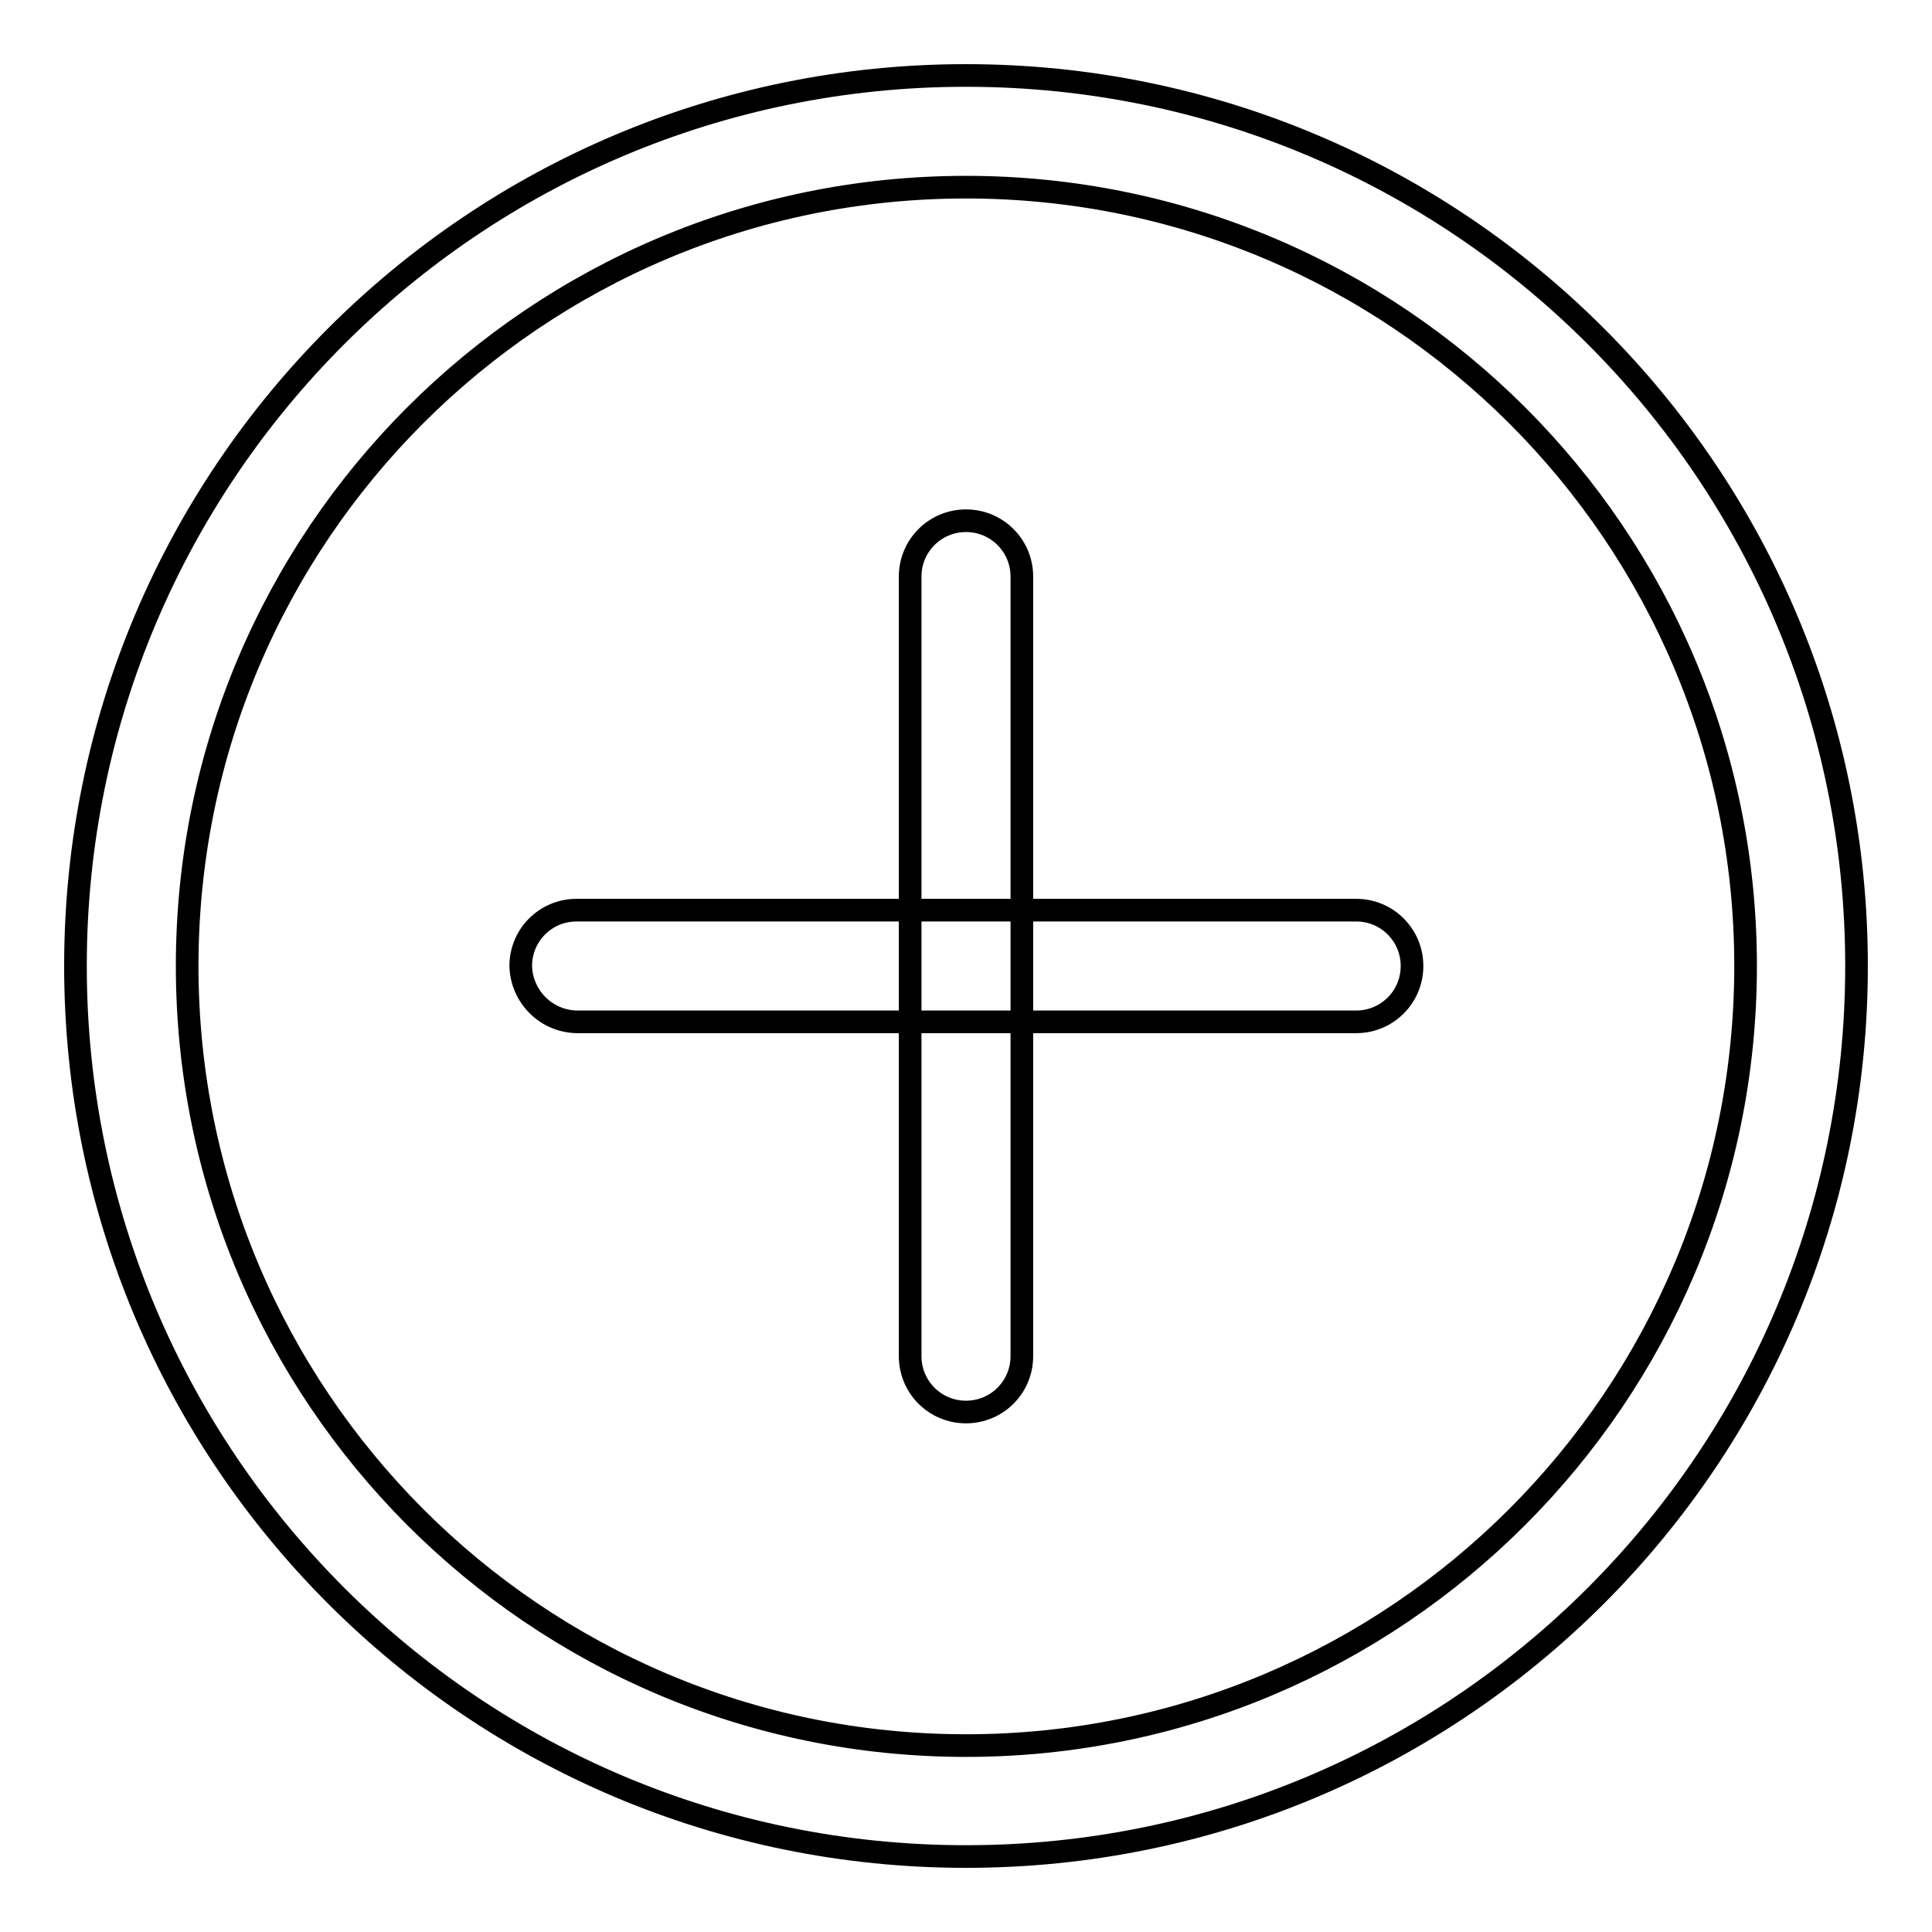
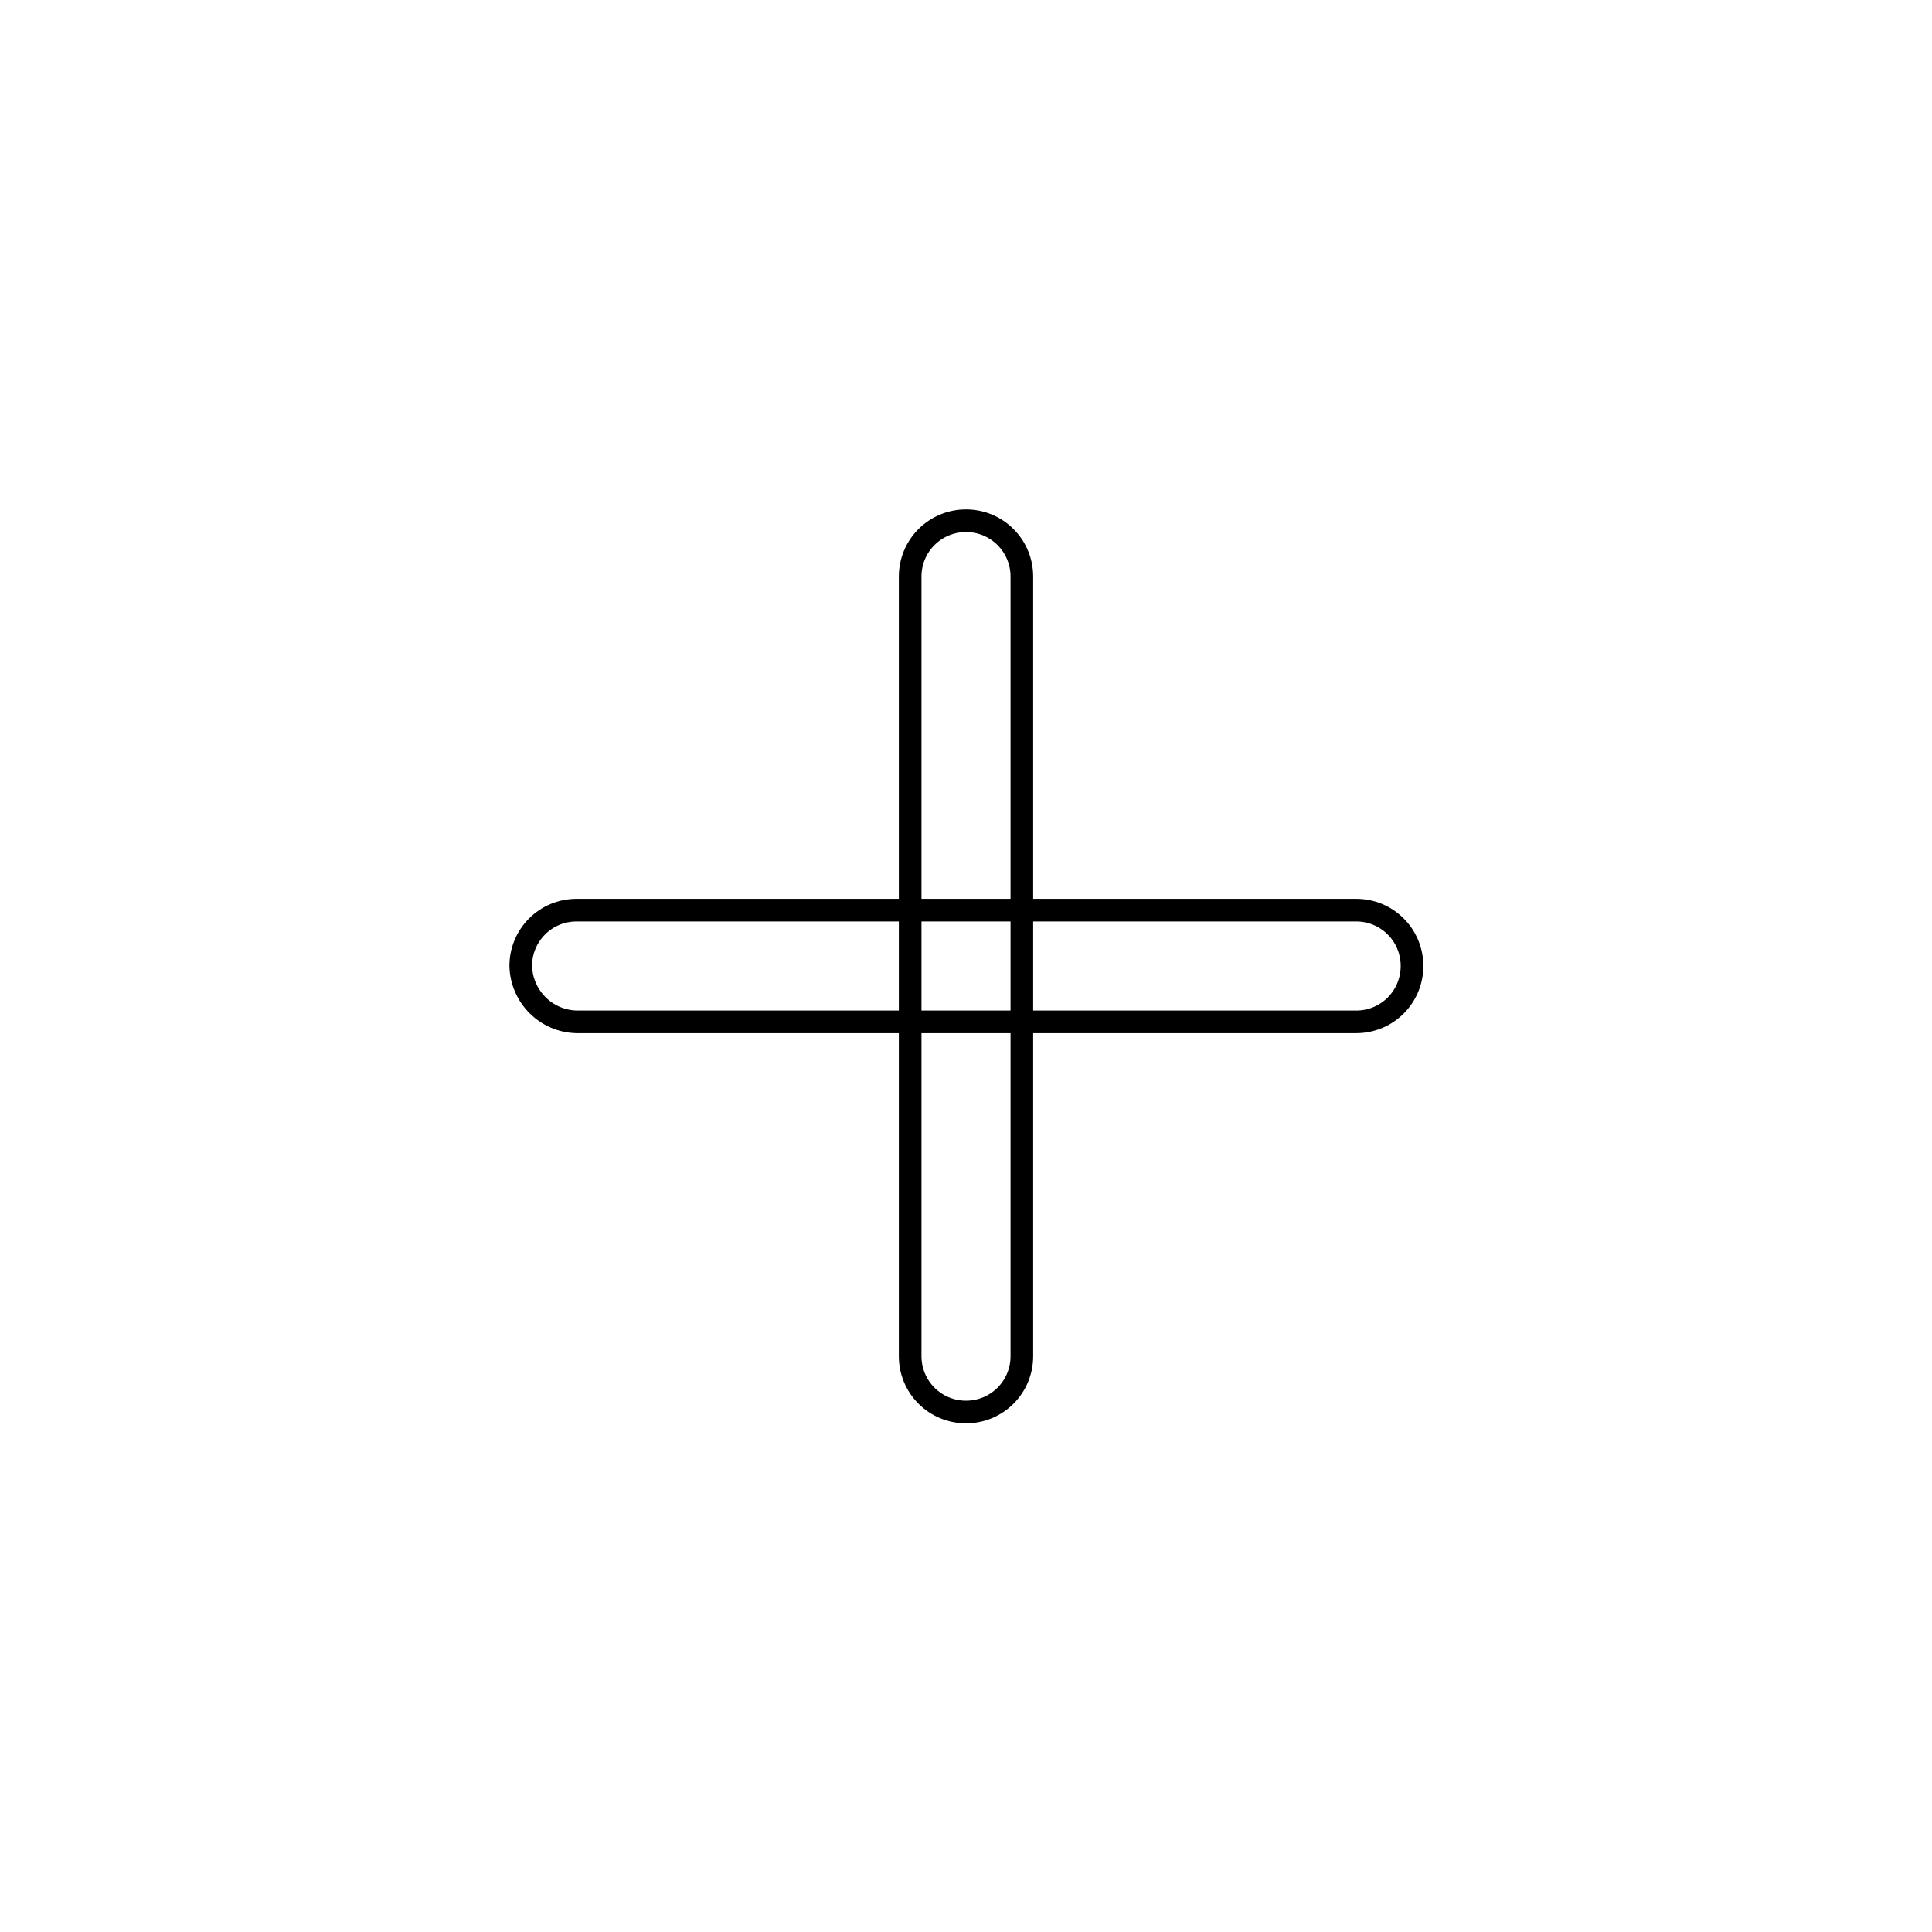
<svg xmlns="http://www.w3.org/2000/svg" version="1.1" x="0px" y="0px" viewBox="0 0 256 256" enable-background="new 0 0 256 256" xml:space="preserve">
  <g>
    <path stroke-width="3" fill-opacity="0" stroke="#000000" d="M69,128c0-4.1,3.3-7.4,7.4-7.4h103.3c4.1,0,7.4,3.3,7.4,7.4s-3.3,7.4-7.4,7.4H76.4 C72.3,135.3,69.1,132,69,128z" />
    <path stroke-width="3" fill-opacity="0" stroke="#000000" d="M120.6,76.4c0-4.1,3.3-7.4,7.4-7.4s7.4,3.3,7.4,7.4v103.3c0,4.1-3.3,7.4-7.4,7.4s-7.4-3.3-7.4-7.4V76.4z" />
-     <path stroke-width="3" fill-opacity="0" stroke="#000000" d="M128,10C62.8,10,10,62.8,10,128c0,65.2,52.8,118,118,118c65.2,0,118-52.8,118-118C246,62.8,193.2,10,128,10 z M128,231.3C71,231.3,24.8,185,24.8,128S71,24.8,128,24.8S231.3,71,231.3,128S185,231.3,128,231.3z" />
  </g>
</svg>